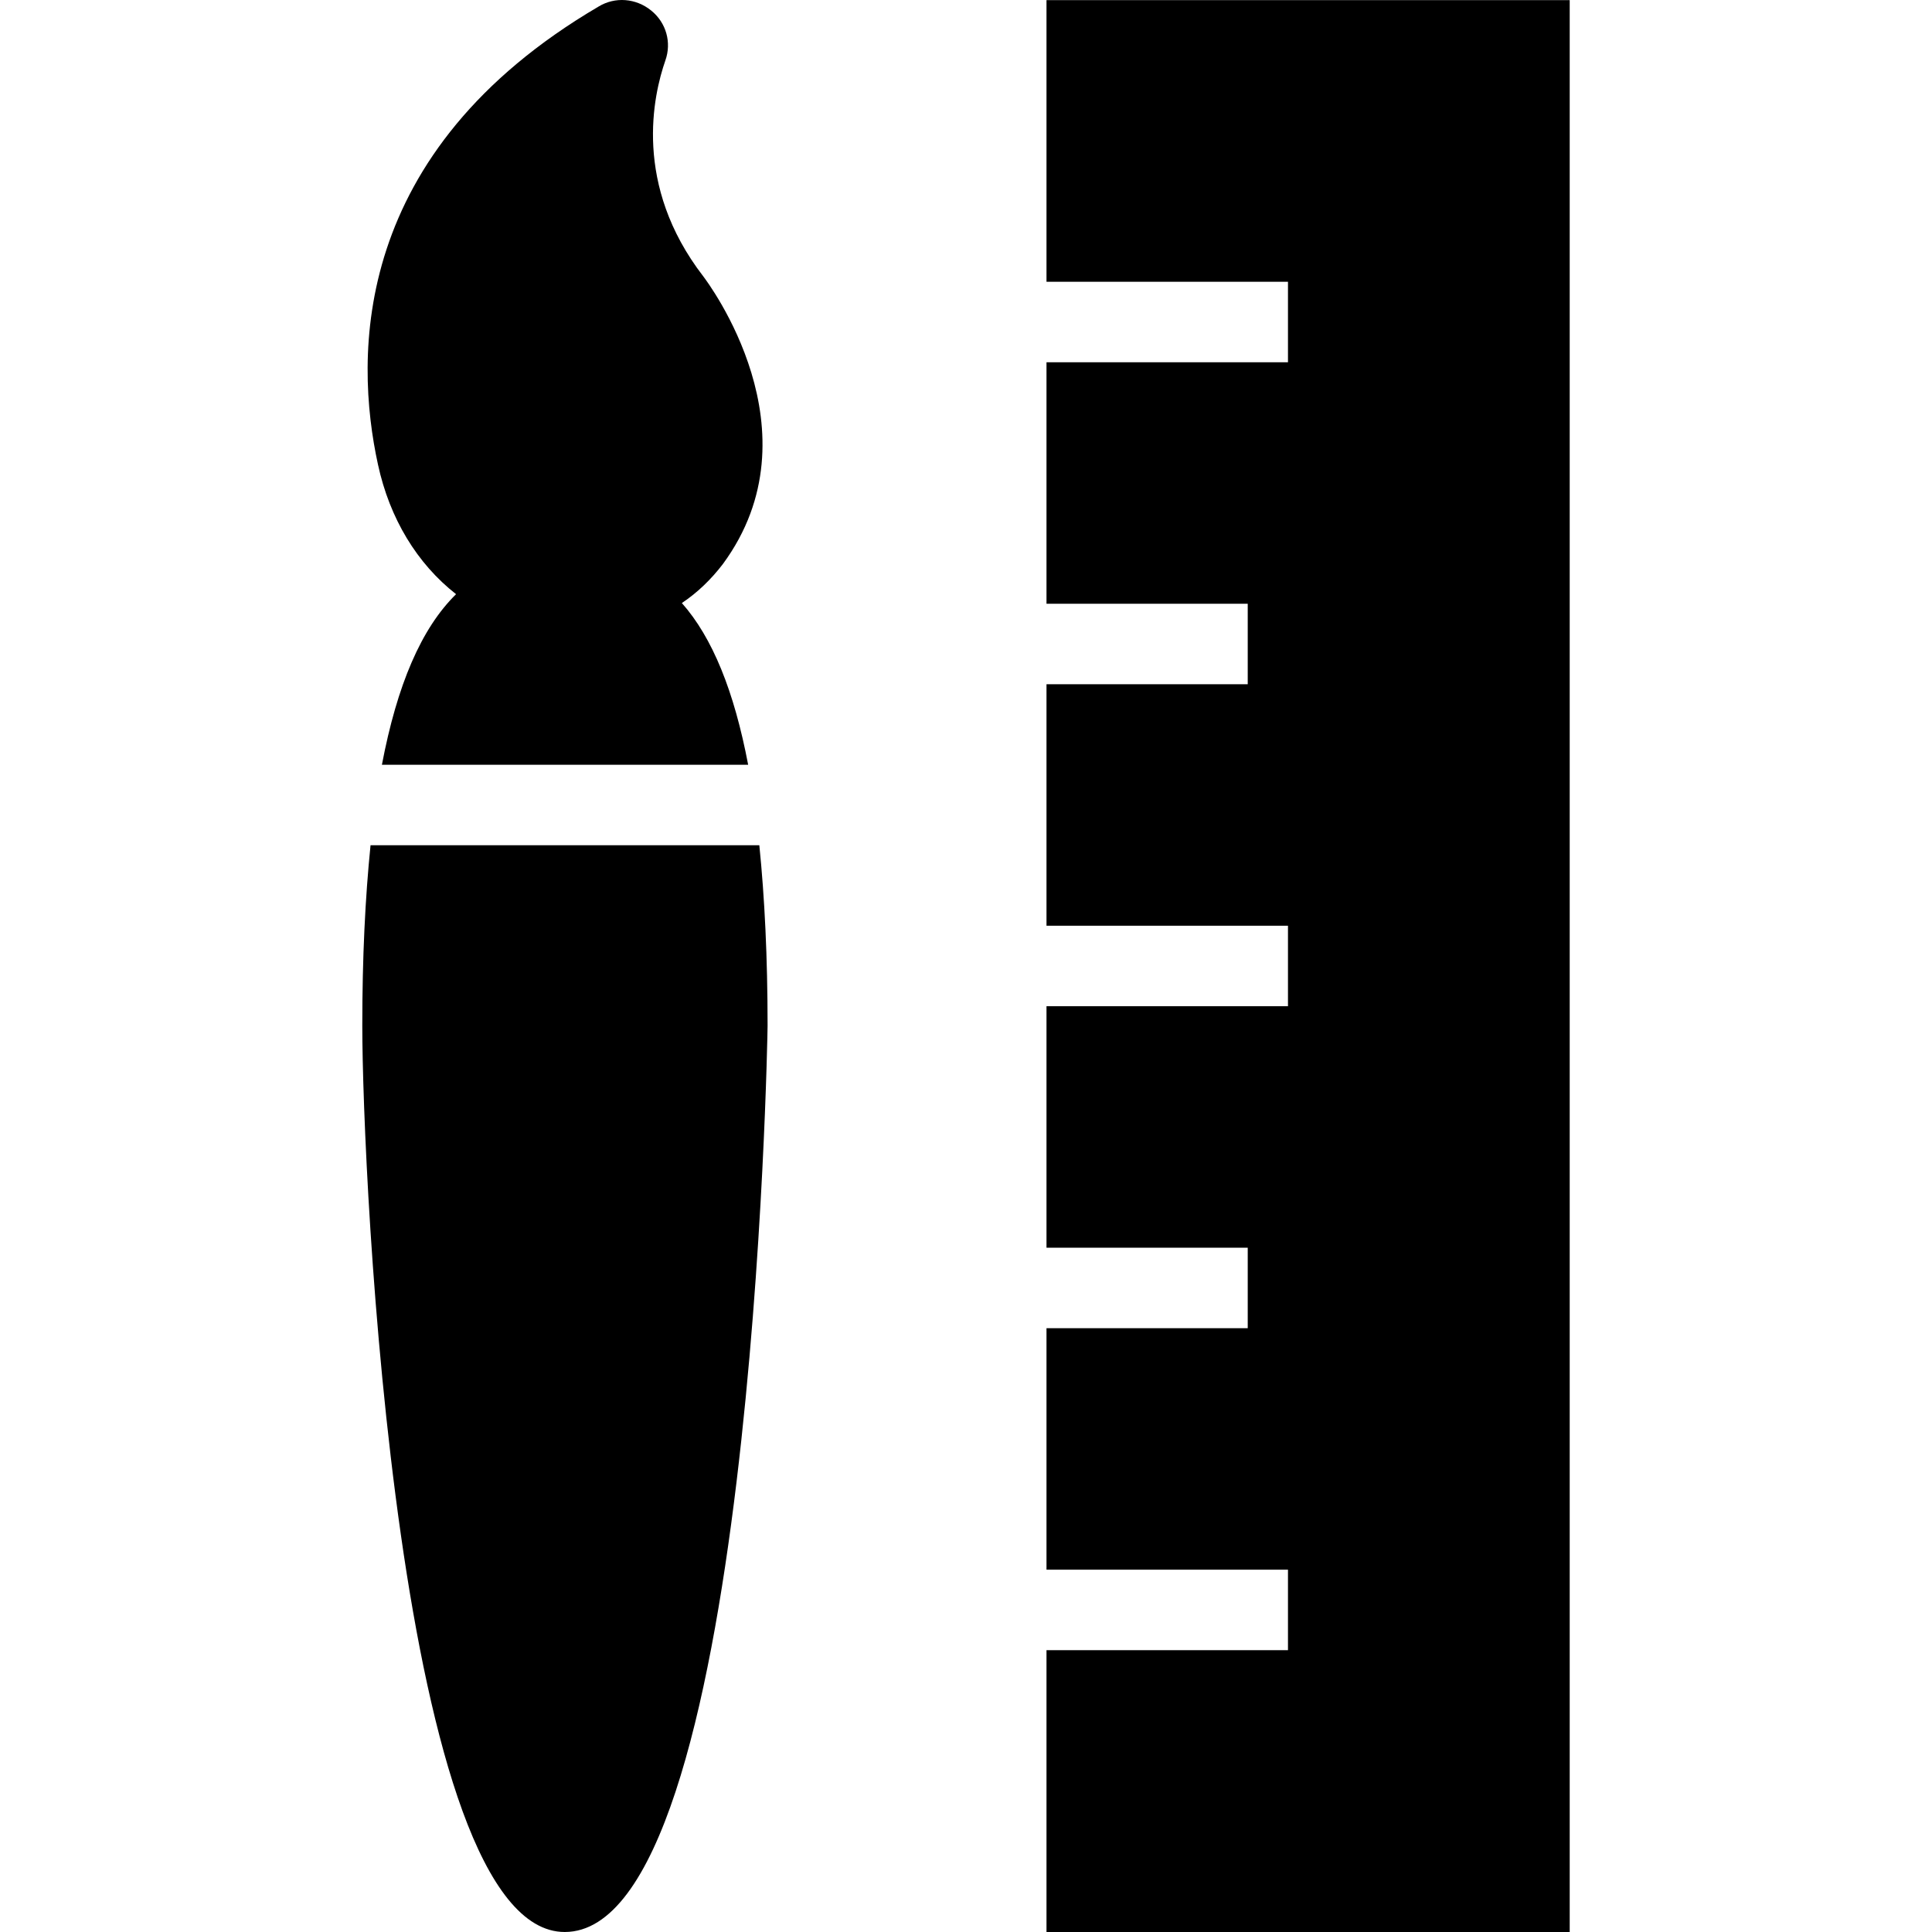
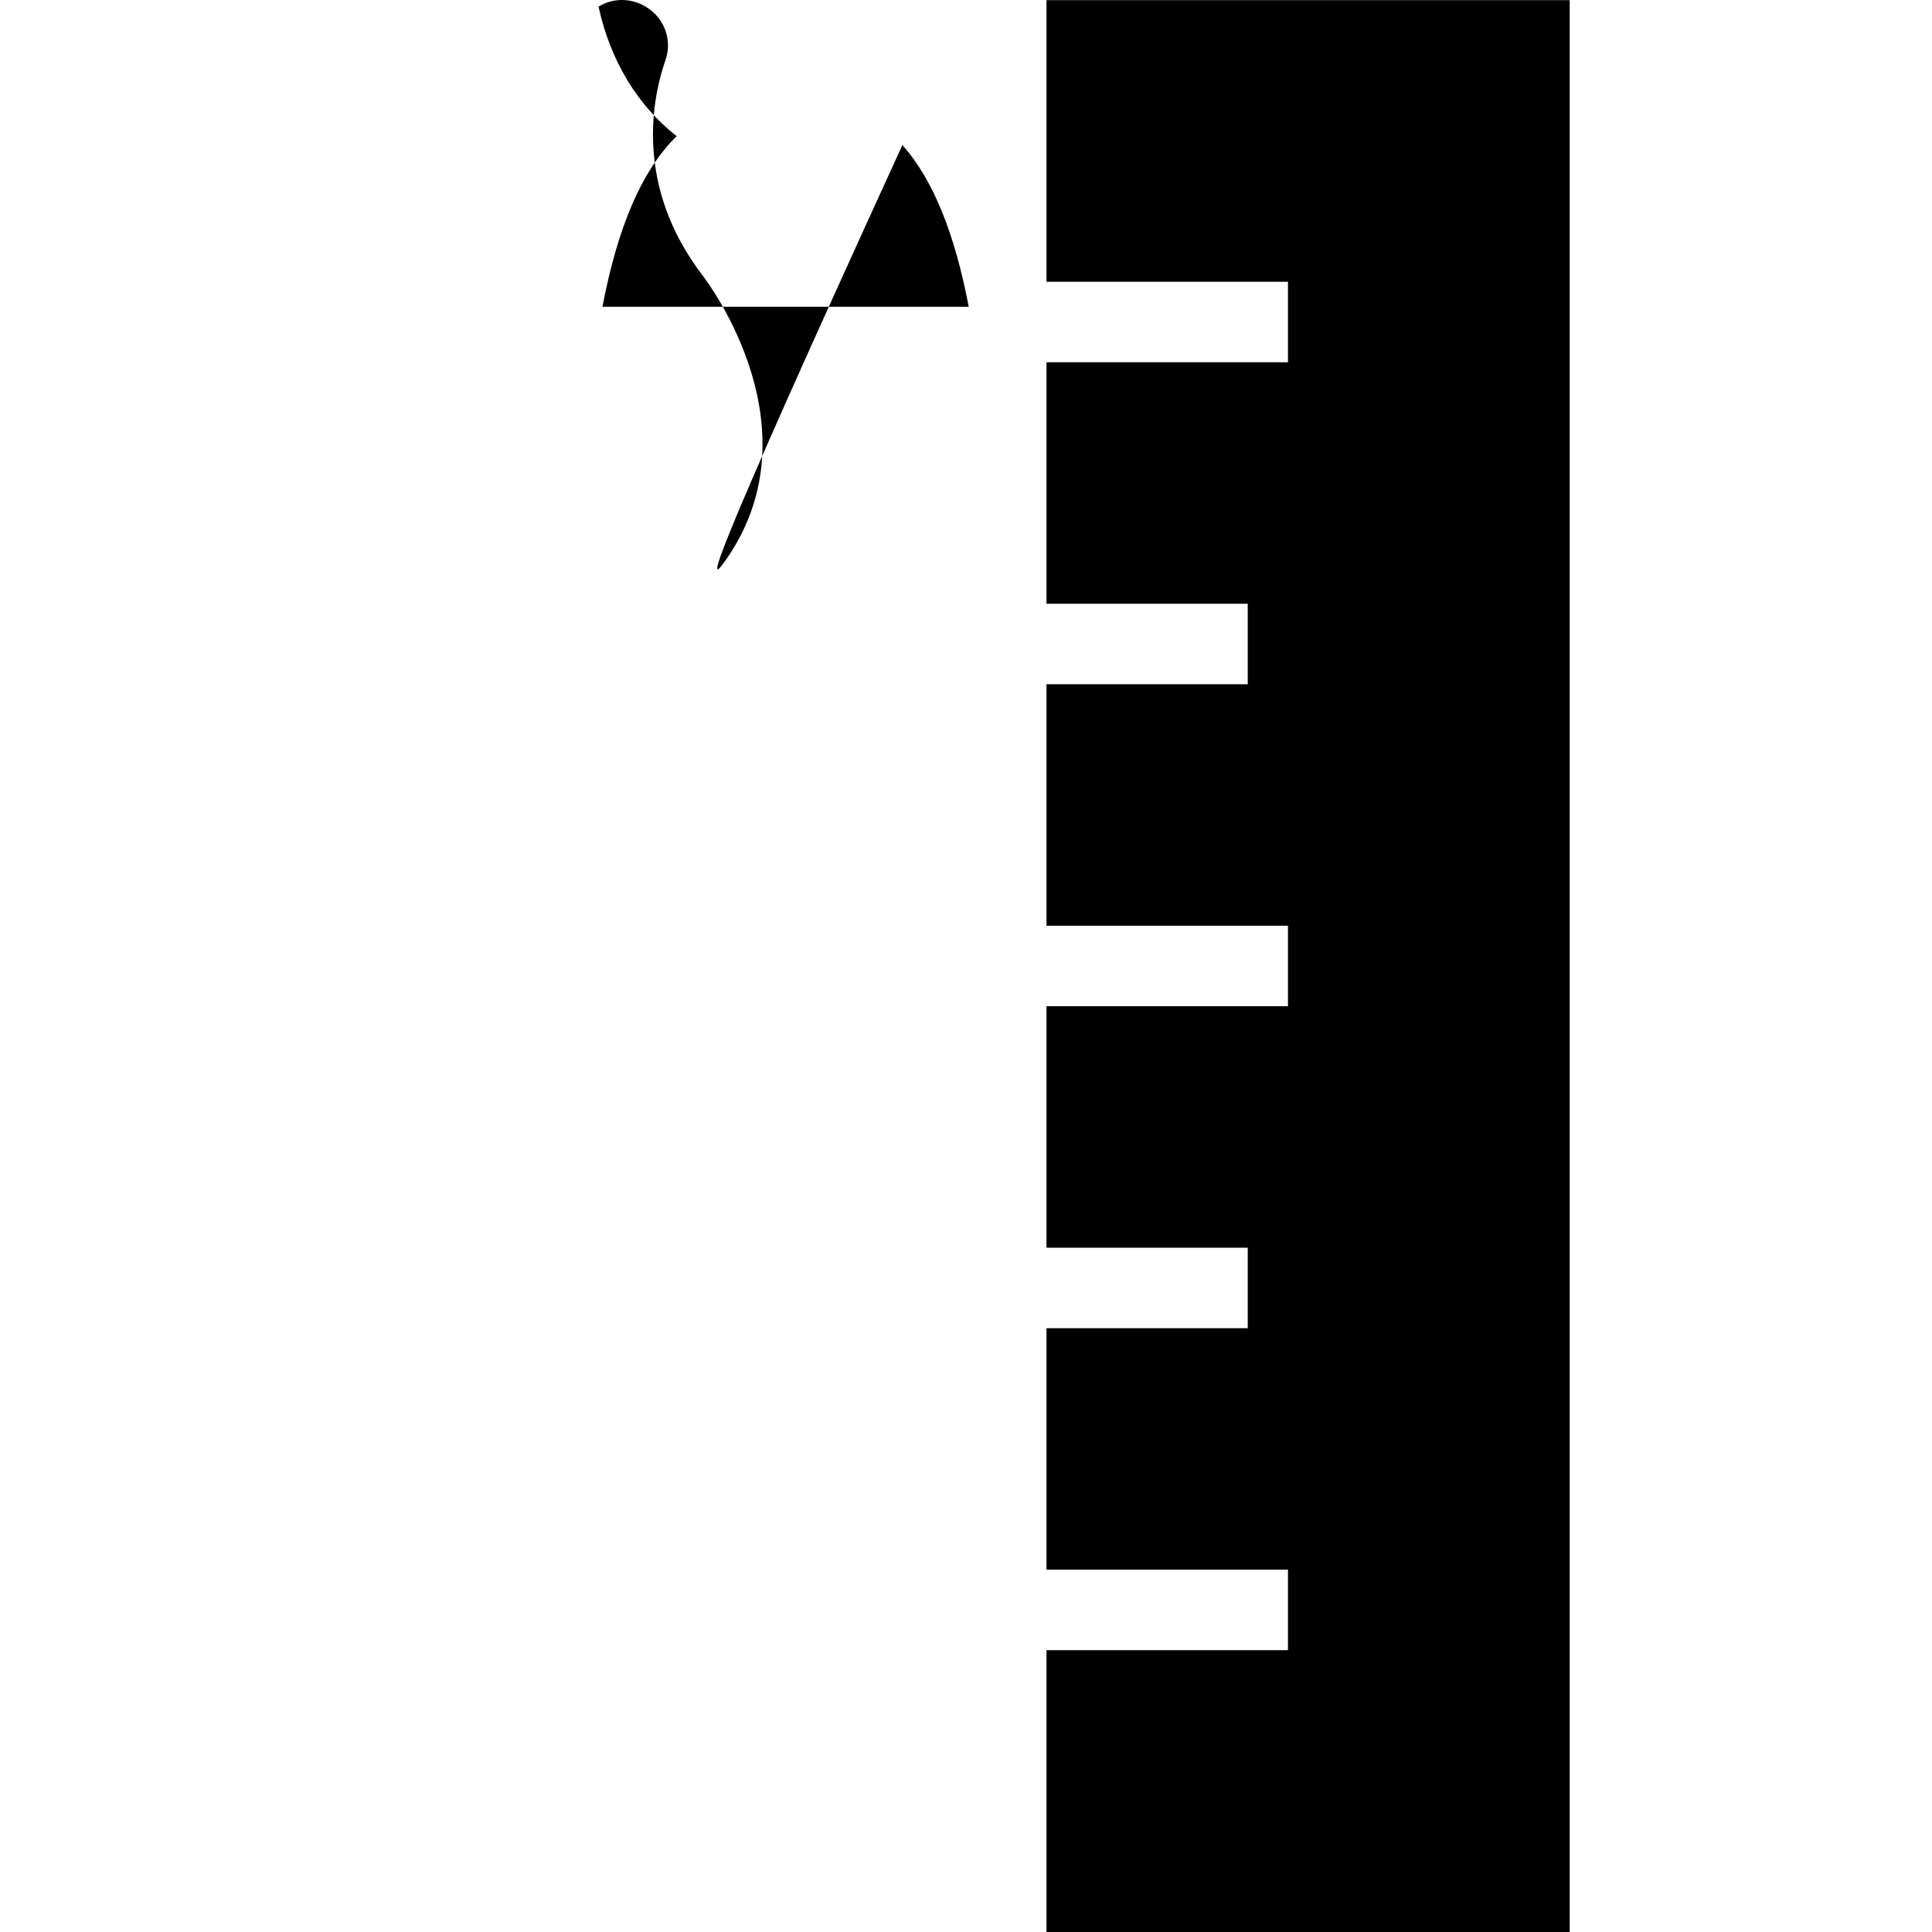
<svg xmlns="http://www.w3.org/2000/svg" fill="#000000" height="800px" width="800px" version="1.1" id="Layer_1" viewBox="0 0 472.647 472.647" xml:space="preserve">
  <g>
    <g>
      <polygon points="256.016,0.032 256.016,68.932 315.093,68.932 315.093,88.625 256.016,88.625 256.016,147.702 305.247,147.702     305.247,167.394 256.016,167.394 256.016,226.471 315.093,226.471 315.093,246.163 256.016,246.163 256.016,305.24     305.247,305.24 305.247,324.932 256.016,324.932 256.016,384.009 315.093,384.009 315.093,403.702 256.016,403.702     256.016,472.647 384.016,472.647 384.016,0.032   " />
    </g>
  </g>
  <g>
    <g>
-       <path d="M176.853,137.977c23.828-32.394-3.643-68.824-4.825-70.4c-17.231-22.351-12.209-44.308-9.255-52.775    c1.575-4.431,0.197-9.255-3.446-12.209c-3.742-3.051-8.862-3.446-12.898-0.985C85.874,37.153,86.662,87.072,92.471,113.657    c2.855,13.194,9.551,24.222,19.102,31.705c-8.514,8.355-14.424,22.194-18.142,41.725h89.597    c-3.424-18.004-8.735-31.109-16.218-39.559C170.65,144.967,173.997,141.719,176.853,137.977z" />
+       <path d="M176.853,137.977c23.828-32.394-3.643-68.824-4.825-70.4c-17.231-22.351-12.209-44.308-9.255-52.775    c1.575-4.431,0.197-9.255-3.446-12.209c-3.742-3.051-8.862-3.446-12.898-0.985c2.855,13.194,9.551,24.222,19.102,31.705c-8.514,8.355-14.424,22.194-18.142,41.725h89.597    c-3.424-18.004-8.735-31.109-16.218-39.559C170.65,144.967,173.997,141.719,176.853,137.977z" />
    </g>
  </g>
  <g>
    <g>
-       <path d="M185.763,206.779H90.65c-1.305,12.881-2.018,27.402-2.018,44.133c0,36.529,8.665,221.735,49.526,221.735    c45.883,0,49.625-219.471,49.625-221.735C187.782,234.188,187.069,219.66,185.763,206.779z" />
-     </g>
+       </g>
  </g>
</svg>